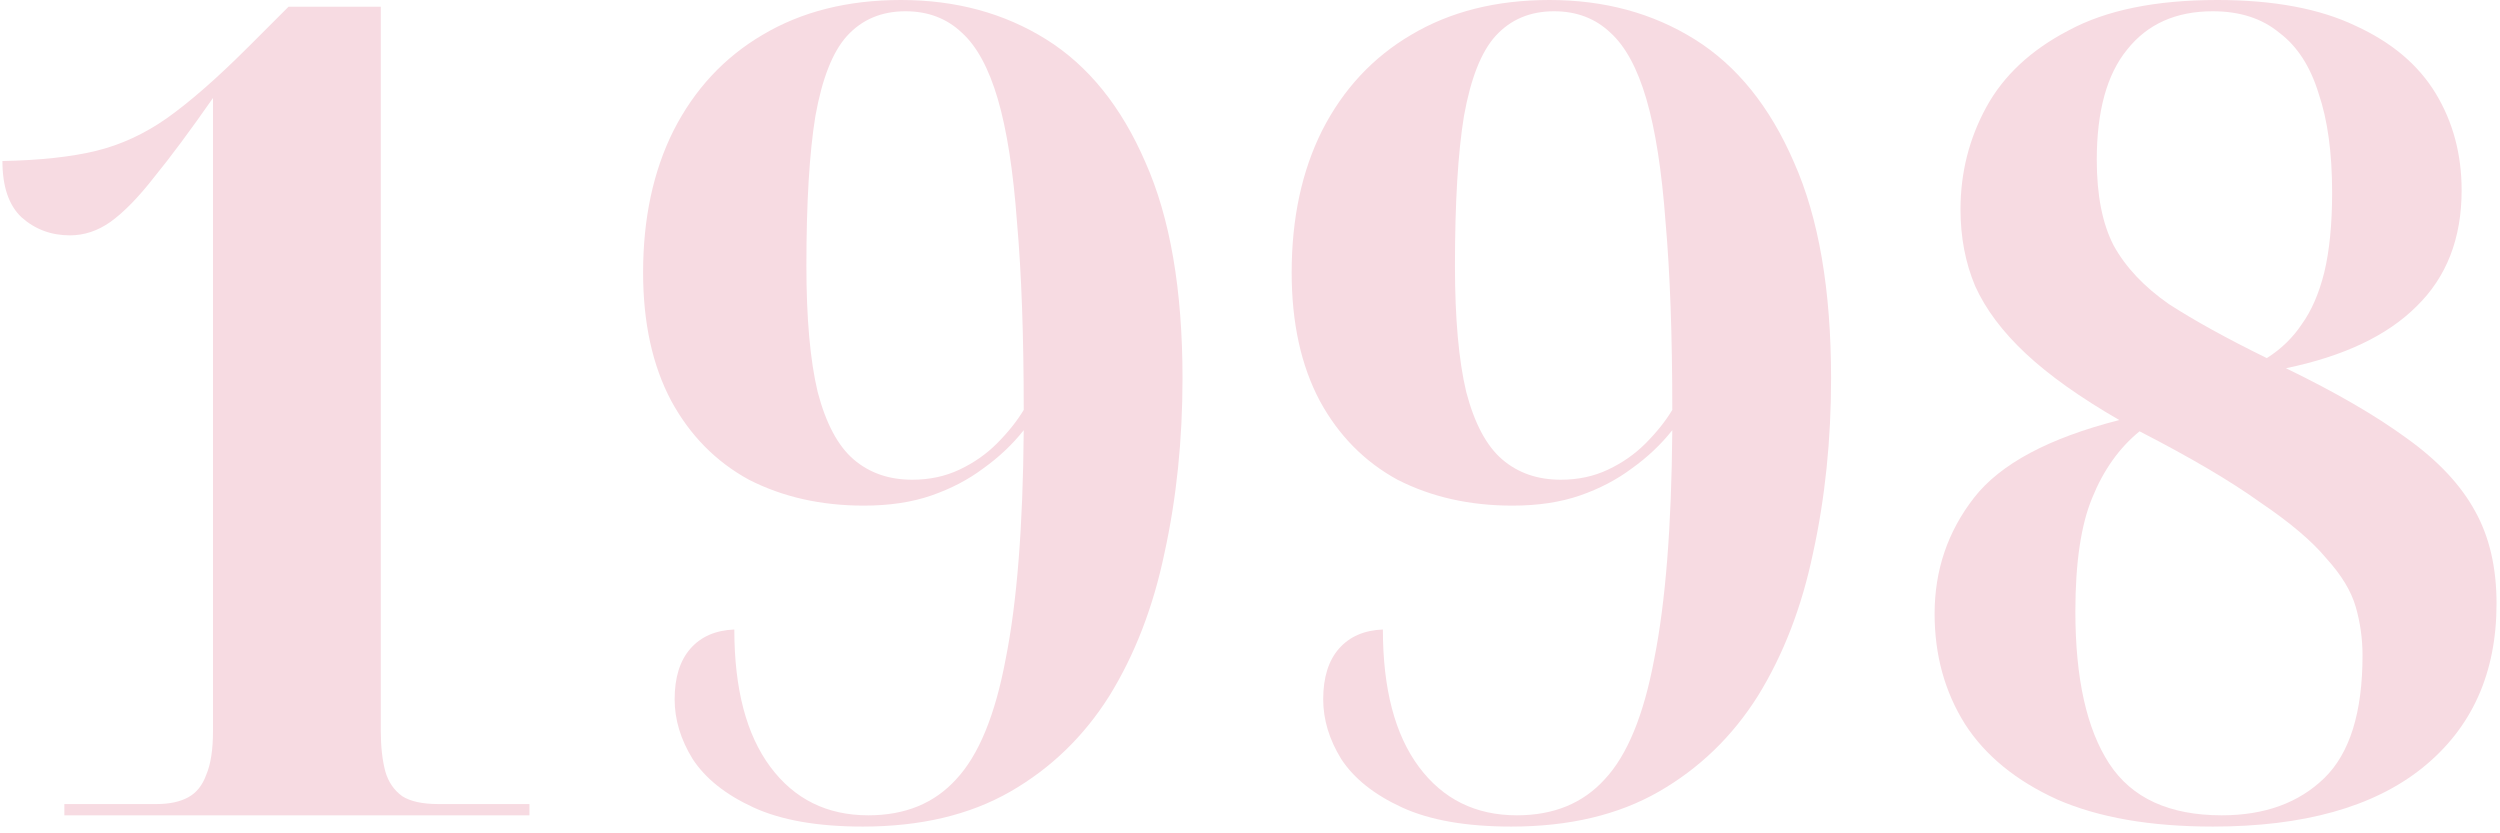
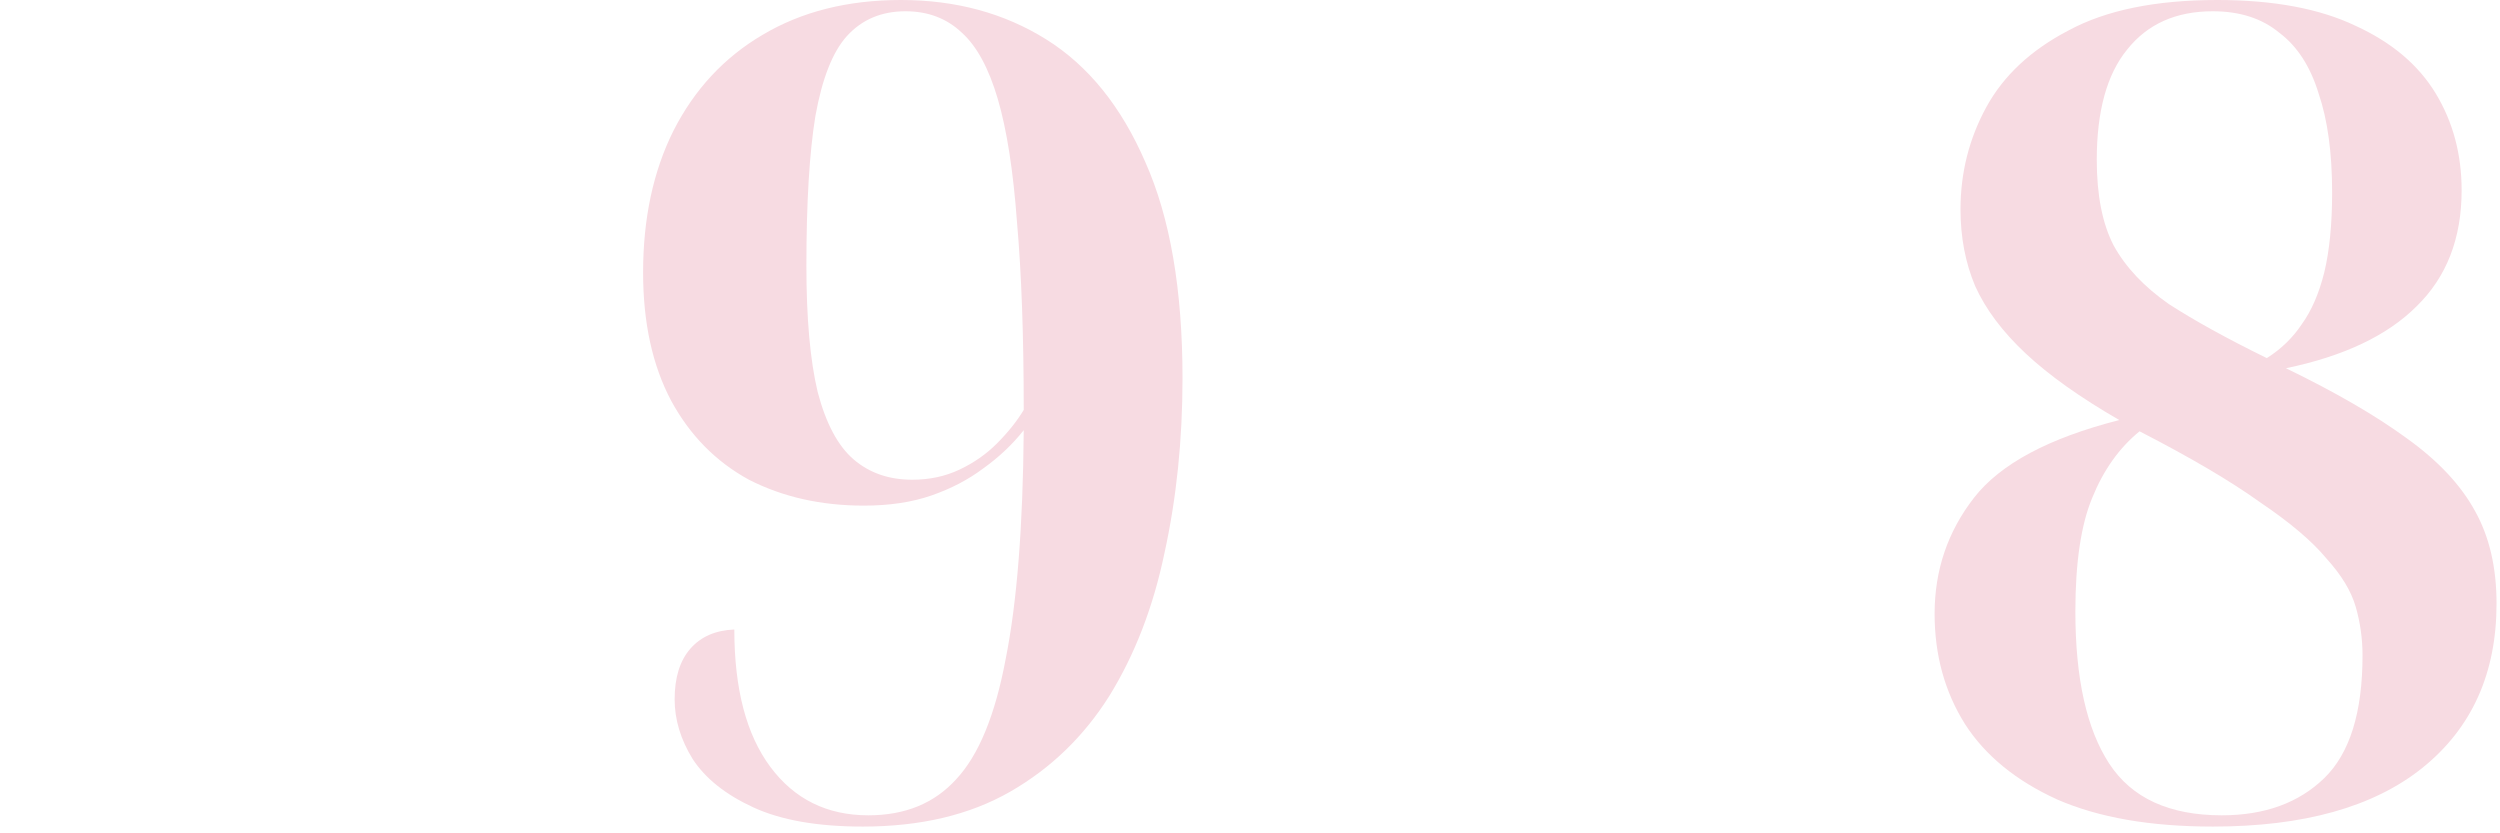
<svg xmlns="http://www.w3.org/2000/svg" fill="none" height="111" viewBox="0 0 333 111" width="333">
  <path d="M294.739 110.1C286.439 110.1 279.539 108.9 274.039 106.5C268.539 104 264.439 100.65 261.739 96.45C259.039 92.15 257.689 87.25 257.689 81.75C257.689 75.95 259.439 70.8 262.939 66.3C266.439 61.8 272.889 58.35 282.289 55.95C277.089 52.95 272.939 50 269.839 47.1C266.739 44.2 264.489 41.2 263.089 38.1C261.789 35 261.139 31.6 261.139 27.9C261.139 23 262.289 18.45 264.589 14.25C266.889 10.05 270.539 6.65 275.539 4.05C280.539 1.35 287.139 0 295.339 0C302.839 0 308.989 1.15 313.789 3.45C318.589 5.65 322.139 8.65 324.439 12.45C326.739 16.25 327.889 20.55 327.889 25.35C327.889 31.75 325.889 36.9 321.889 40.8C317.989 44.7 312.189 47.45 304.489 49.05C311.089 52.25 316.439 55.35 320.539 58.35C324.739 61.35 327.789 64.6 329.689 68.1C331.589 71.5 332.539 75.6 332.539 80.4C332.539 89.7 329.239 97 322.639 102.3C316.139 107.5 306.839 110.1 294.739 110.1ZM295.939 108.6C301.639 108.6 306.189 106.95 309.589 103.65C312.989 100.35 314.689 94.9 314.689 87.3C314.689 85.1 314.389 82.95 313.789 80.85C313.189 78.75 311.889 76.6 309.889 74.4C307.989 72.1 305.039 69.6 301.039 66.9C297.139 64.1 291.789 60.95 284.989 57.45C282.289 59.65 280.189 62.6 278.689 66.3C277.189 69.9 276.439 74.95 276.439 81.45C276.439 90.35 277.939 97.1 280.939 101.7C283.939 106.3 288.939 108.6 295.939 108.6ZM301.939 47.7C303.839 46.5 305.389 45 306.589 43.2C307.889 41.4 308.889 39.1 309.589 36.3C310.289 33.4 310.639 29.85 310.639 25.65C310.639 20.35 310.039 15.95 308.839 12.45C307.739 8.85 305.989 6.15 303.589 4.35C301.289 2.45 298.339 1.5 294.739 1.5C289.839 1.5 286.039 3.2 283.339 6.6C280.639 9.9 279.289 14.8 279.289 21.3C279.289 26 280.039 29.8 281.539 32.7C283.139 35.6 285.589 38.2 288.889 40.5C292.289 42.7 296.639 45.1 301.939 47.7Z" fill="#F7DBE2" />
-   <path d="M201.3 110.1C195.3 110.1 190.45 109.25 186.75 107.55C183.05 105.85 180.35 103.7 178.65 101.1C177.05 98.5 176.25 95.85 176.25 93.15C176.25 90.25 176.95 88 178.35 86.4C179.75 84.8 181.7 83.95 184.2 83.85C184.2 91.75 185.8 97.85 189 102.15C192.2 106.45 196.55 108.6 202.05 108.6C206.95 108.6 210.85 107 213.75 103.8C216.75 100.6 218.95 95.25 220.35 87.75C221.85 80.25 222.65 70.1 222.75 57.3C221.25 59.2 219.45 60.9 217.35 62.4C215.35 63.9 213.05 65.1 210.45 66C207.85 66.9 204.85 67.35 201.45 67.35C195.75 67.35 190.65 66.2 186.15 63.9C181.75 61.5 178.3 58 175.8 53.4C173.3 48.7 172.05 43 172.05 36.3C172.05 29.1 173.4 22.8 176.1 17.4C178.9 11.9 182.85 7.65 187.95 4.65C193.15 1.55 199.3 0 206.4 0C213.7 0 220.15 1.75 225.75 5.25C231.35 8.75 235.75 14.2 238.95 21.6C242.25 29 243.9 38.6 243.9 50.4C243.9 58.6 243.1 66.35 241.5 73.65C240 80.85 237.55 87.2 234.15 92.7C230.75 98.1 226.35 102.35 220.95 105.45C215.55 108.55 209 110.1 201.3 110.1ZM207.9 63.9C210.2 63.9 212.3 63.45 214.2 62.55C216.1 61.65 217.75 60.5 219.15 59.1C220.65 57.6 221.85 56.1 222.75 54.6C222.75 44.7 222.45 36.35 221.85 29.55C221.35 22.75 220.5 17.3 219.3 13.2C218.1 9.1 216.5 6.15 214.5 4.35C212.5 2.45 210 1.5 207 1.5C203.8 1.5 201.2 2.6 199.2 4.8C197.3 6.9 195.9 10.45 195 15.45C194.2 20.35 193.8 27 193.8 35.4C193.8 42.4 194.3 48 195.3 52.2C196.4 56.4 198 59.4 200.1 61.2C202.2 63 204.8 63.9 207.9 63.9Z" fill="#F7DBE2" />
  <path d="M114.911 110.1C108.911 110.1 104.061 109.25 100.361 107.55C96.661 105.85 93.961 103.7 92.261 101.1C90.661 98.5 89.861 95.85 89.861 93.15C89.861 90.25 90.561 88 91.961 86.4C93.361 84.8 95.311 83.95 97.811 83.85C97.811 91.75 99.411 97.85 102.611 102.15C105.811 106.45 110.161 108.6 115.661 108.6C120.561 108.6 124.461 107 127.361 103.8C130.361 100.6 132.561 95.25 133.961 87.75C135.461 80.25 136.261 70.1 136.361 57.3C134.861 59.2 133.061 60.9 130.961 62.4C128.961 63.9 126.661 65.1 124.061 66C121.461 66.9 118.461 67.35 115.061 67.35C109.361 67.35 104.261 66.2 99.761 63.9C95.361 61.5 91.911 58 89.411 53.4C86.911 48.7 85.661 43 85.661 36.3C85.661 29.1 87.011 22.8 89.711 17.4C92.511 11.9 96.461 7.65 101.561 4.65C106.761 1.55 112.911 0 120.011 0C127.311 0 133.761 1.75 139.361 5.25C144.961 8.75 149.361 14.2 152.561 21.6C155.861 29 157.511 38.6 157.511 50.4C157.511 58.6 156.711 66.35 155.111 73.65C153.611 80.85 151.161 87.2 147.761 92.7C144.361 98.1 139.961 102.35 134.561 105.45C129.161 108.55 122.611 110.1 114.911 110.1ZM121.511 63.9C123.811 63.9 125.911 63.45 127.811 62.55C129.711 61.65 131.361 60.5 132.761 59.1C134.261 57.6 135.461 56.1 136.361 54.6C136.361 44.7 136.061 36.35 135.461 29.55C134.961 22.75 134.111 17.3 132.911 13.2C131.711 9.1 130.111 6.15 128.111 4.35C126.111 2.45 123.611 1.5 120.611 1.5C117.411 1.5 114.811 2.6 112.811 4.8C110.911 6.9 109.511 10.45 108.611 15.45C107.811 20.35 107.411 27 107.411 35.4C107.411 42.4 107.911 48 108.911 52.2C110.011 56.4 111.611 59.4 113.711 61.2C115.811 63 118.411 63.9 121.511 63.9Z" fill="#F7DBE2" />
-   <path d="M8.572 108.6V107.1H20.872C22.572 107.1 23.972 106.8 25.072 106.2C26.172 105.6 26.972 104.6 27.472 103.2C28.072 101.8 28.372 99.85 28.372 97.35V13.05C25.372 17.35 22.772 20.85 20.572 23.55C18.472 26.25 16.522 28.25 14.722 29.55C13.022 30.75 11.222 31.35 9.322 31.35C6.822 31.35 4.672 30.55 2.872 28.95C1.172 27.35 0.322 24.85 0.322 21.45C5.322 21.35 9.472 20.9 12.772 20.1C16.072 19.3 19.222 17.85 22.222 15.75C25.322 13.55 28.922 10.4 33.022 6.3L38.422 0.9H50.722V97.35C50.722 99.45 50.922 101.25 51.322 102.75C51.722 104.15 52.472 105.25 53.572 106.05C54.672 106.75 56.272 107.1 58.372 107.1H70.522V108.6H8.572Z" fill="#F7DBE2" />
</svg>